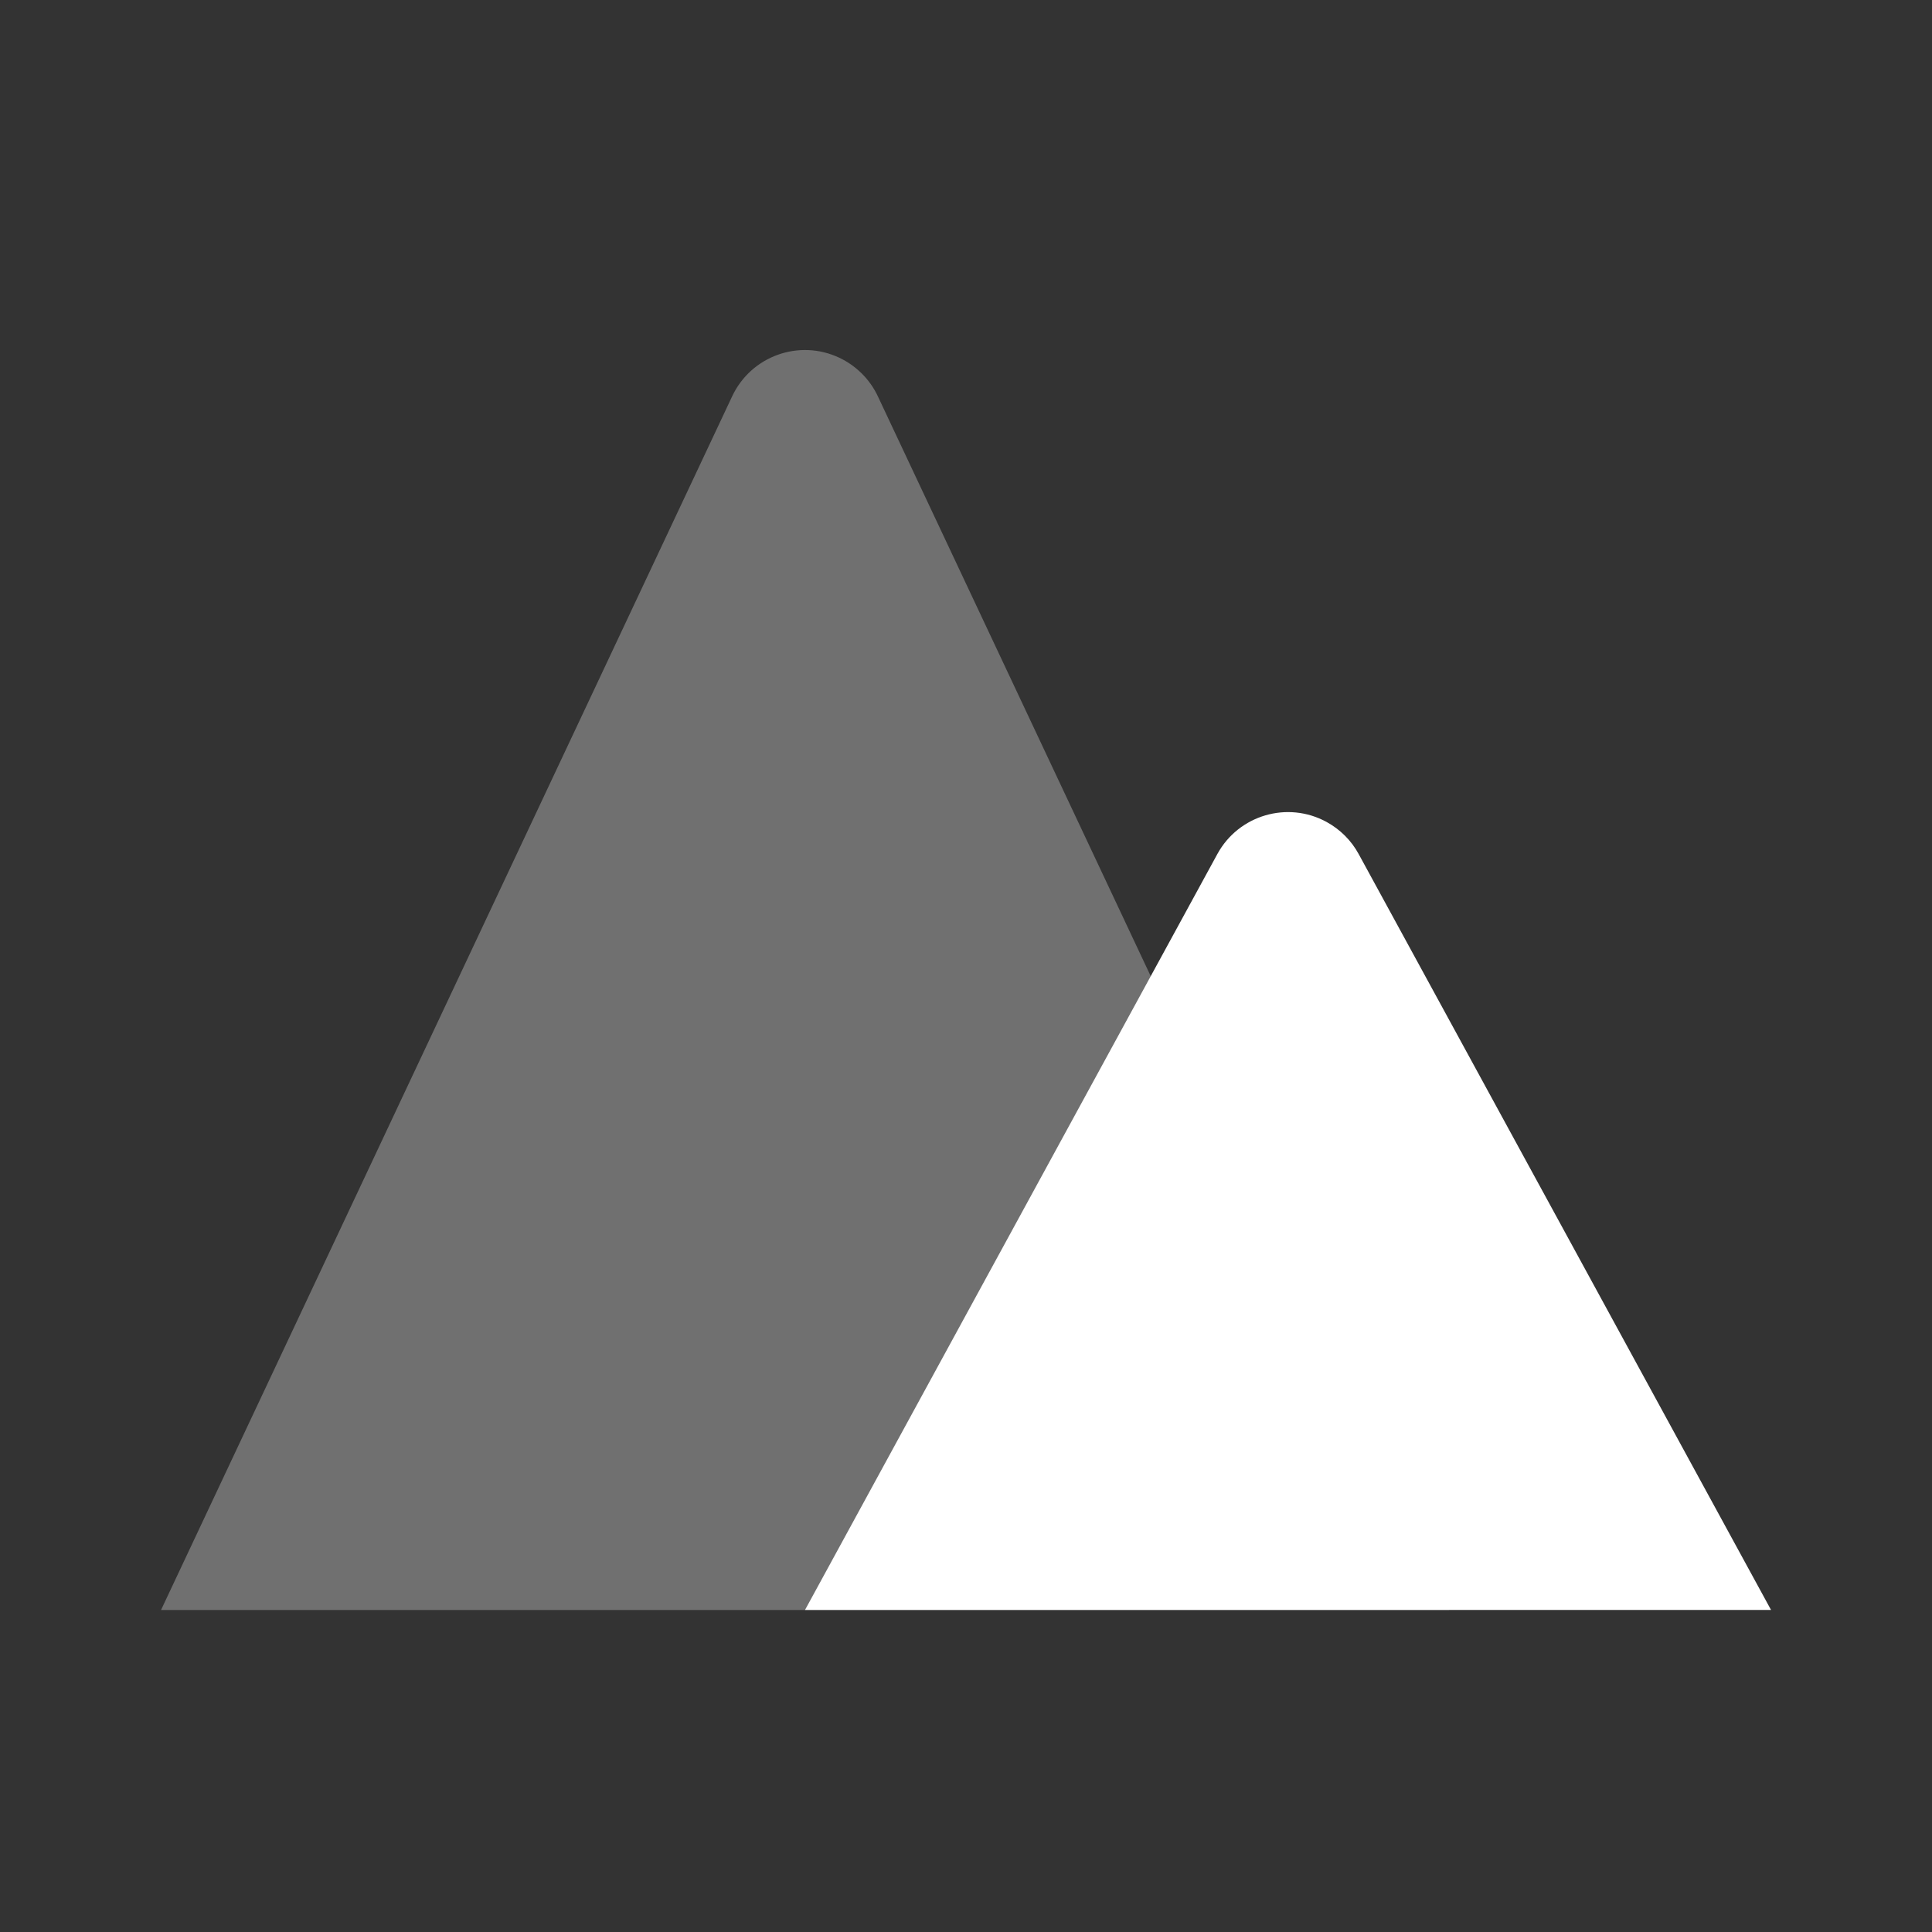
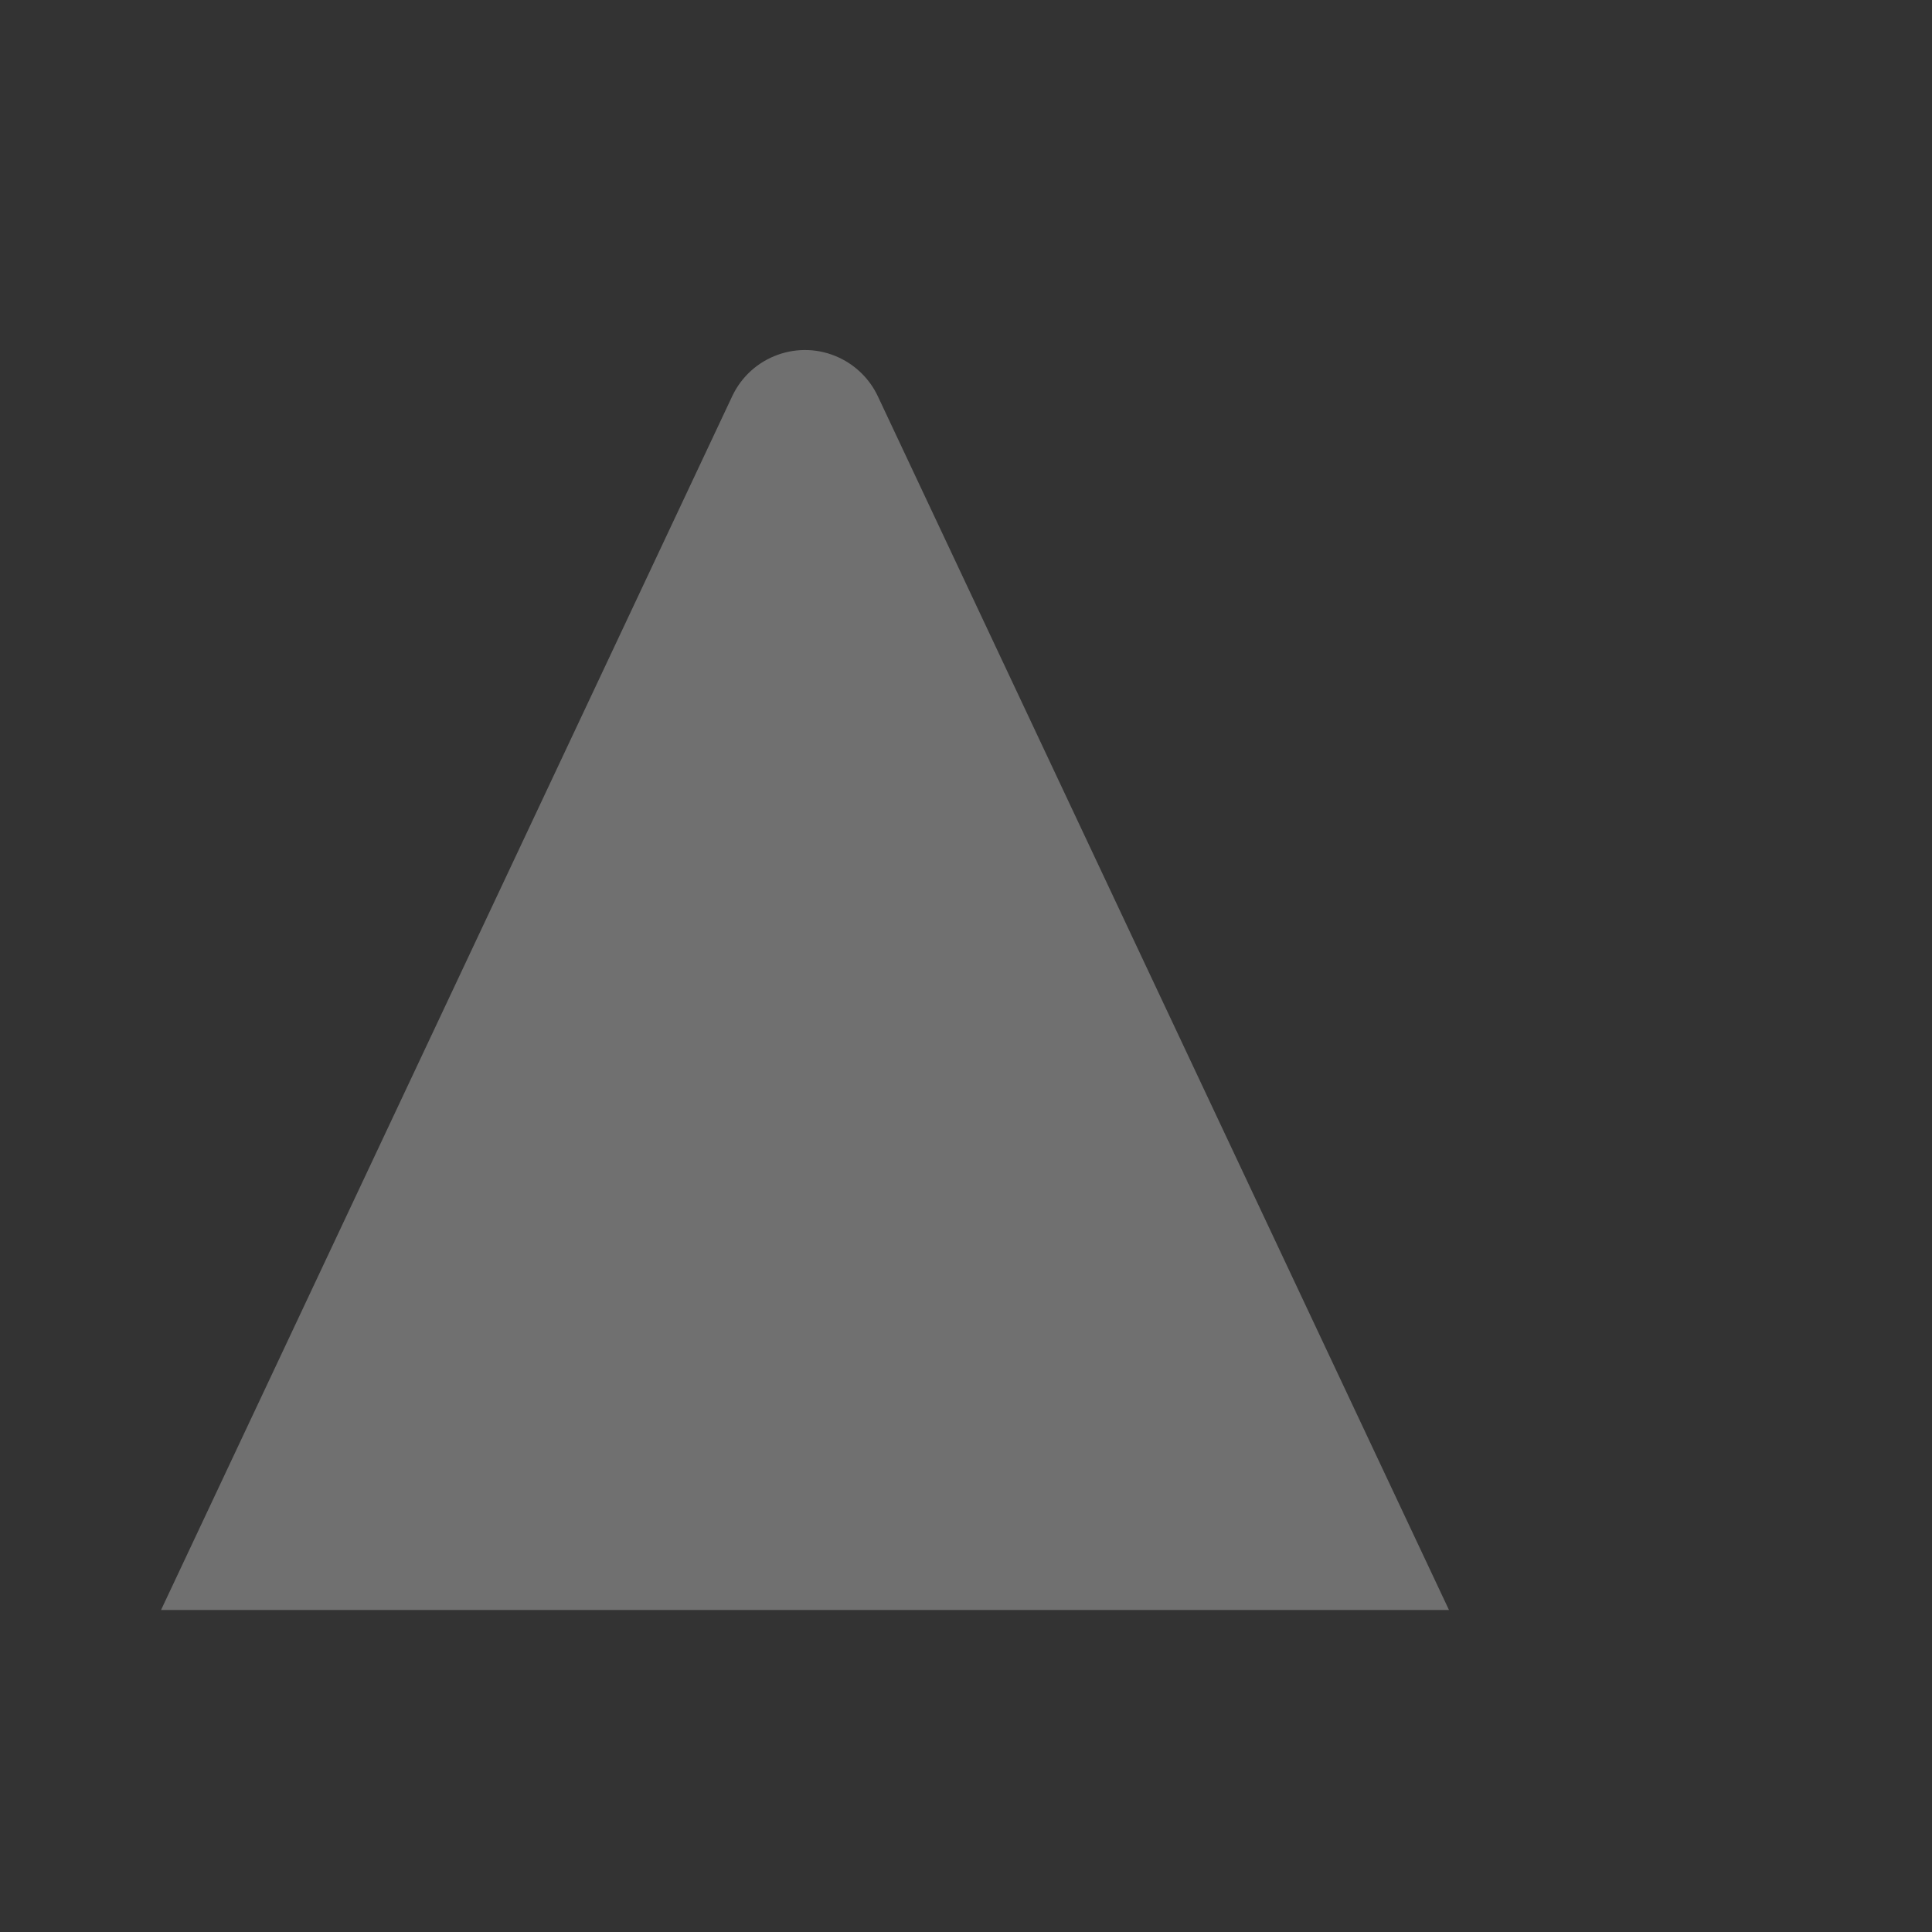
<svg xmlns="http://www.w3.org/2000/svg" width="32" height="32" viewBox="0 0 32 32">
  <rect x="0" y="0" width="32" height="32" fill="#333333" stroke="none" />
  <defs>
    <filter id="mglzejqfta">
      <feColorMatrix in="SourceGraphic" values="0 0 0 0 1 0 0 0 0 1 0 0 0 0 1 0 0 0 1 0" />
    </filter>
  </defs>
  <g fill="none" fill-rule="evenodd">
    <g>
      <g>
        <g>
          <g rm="url(#mglzejqfta)" transform="translate(-319 -5076) translate(8 5026) translate(294 42) translate(4 8)">
            <g fill="#fff">
-               <path fill-opacity=".3" d="M2.667 26.667l9.46-20.103c.313-.667 1.108-.953 1.774-.639.28.132.507.358.639.639L24 26.667H2.667z" transform="translate(13)" />
-               <path d="M13.333 26.667l6.83-12.521c.352-.646 1.162-.885 1.809-.532.225.123.41.307.532.532l6.83 12.52h-16z" transform="translate(13)" />
+               <path fill-opacity=".3" d="M2.667 26.667l9.46-20.103c.313-.667 1.108-.953 1.774-.639.28.132.507.358.639.639L24 26.667z" transform="translate(13)" />
            </g>
          </g>
        </g>
      </g>
    </g>
  </g>
</svg>